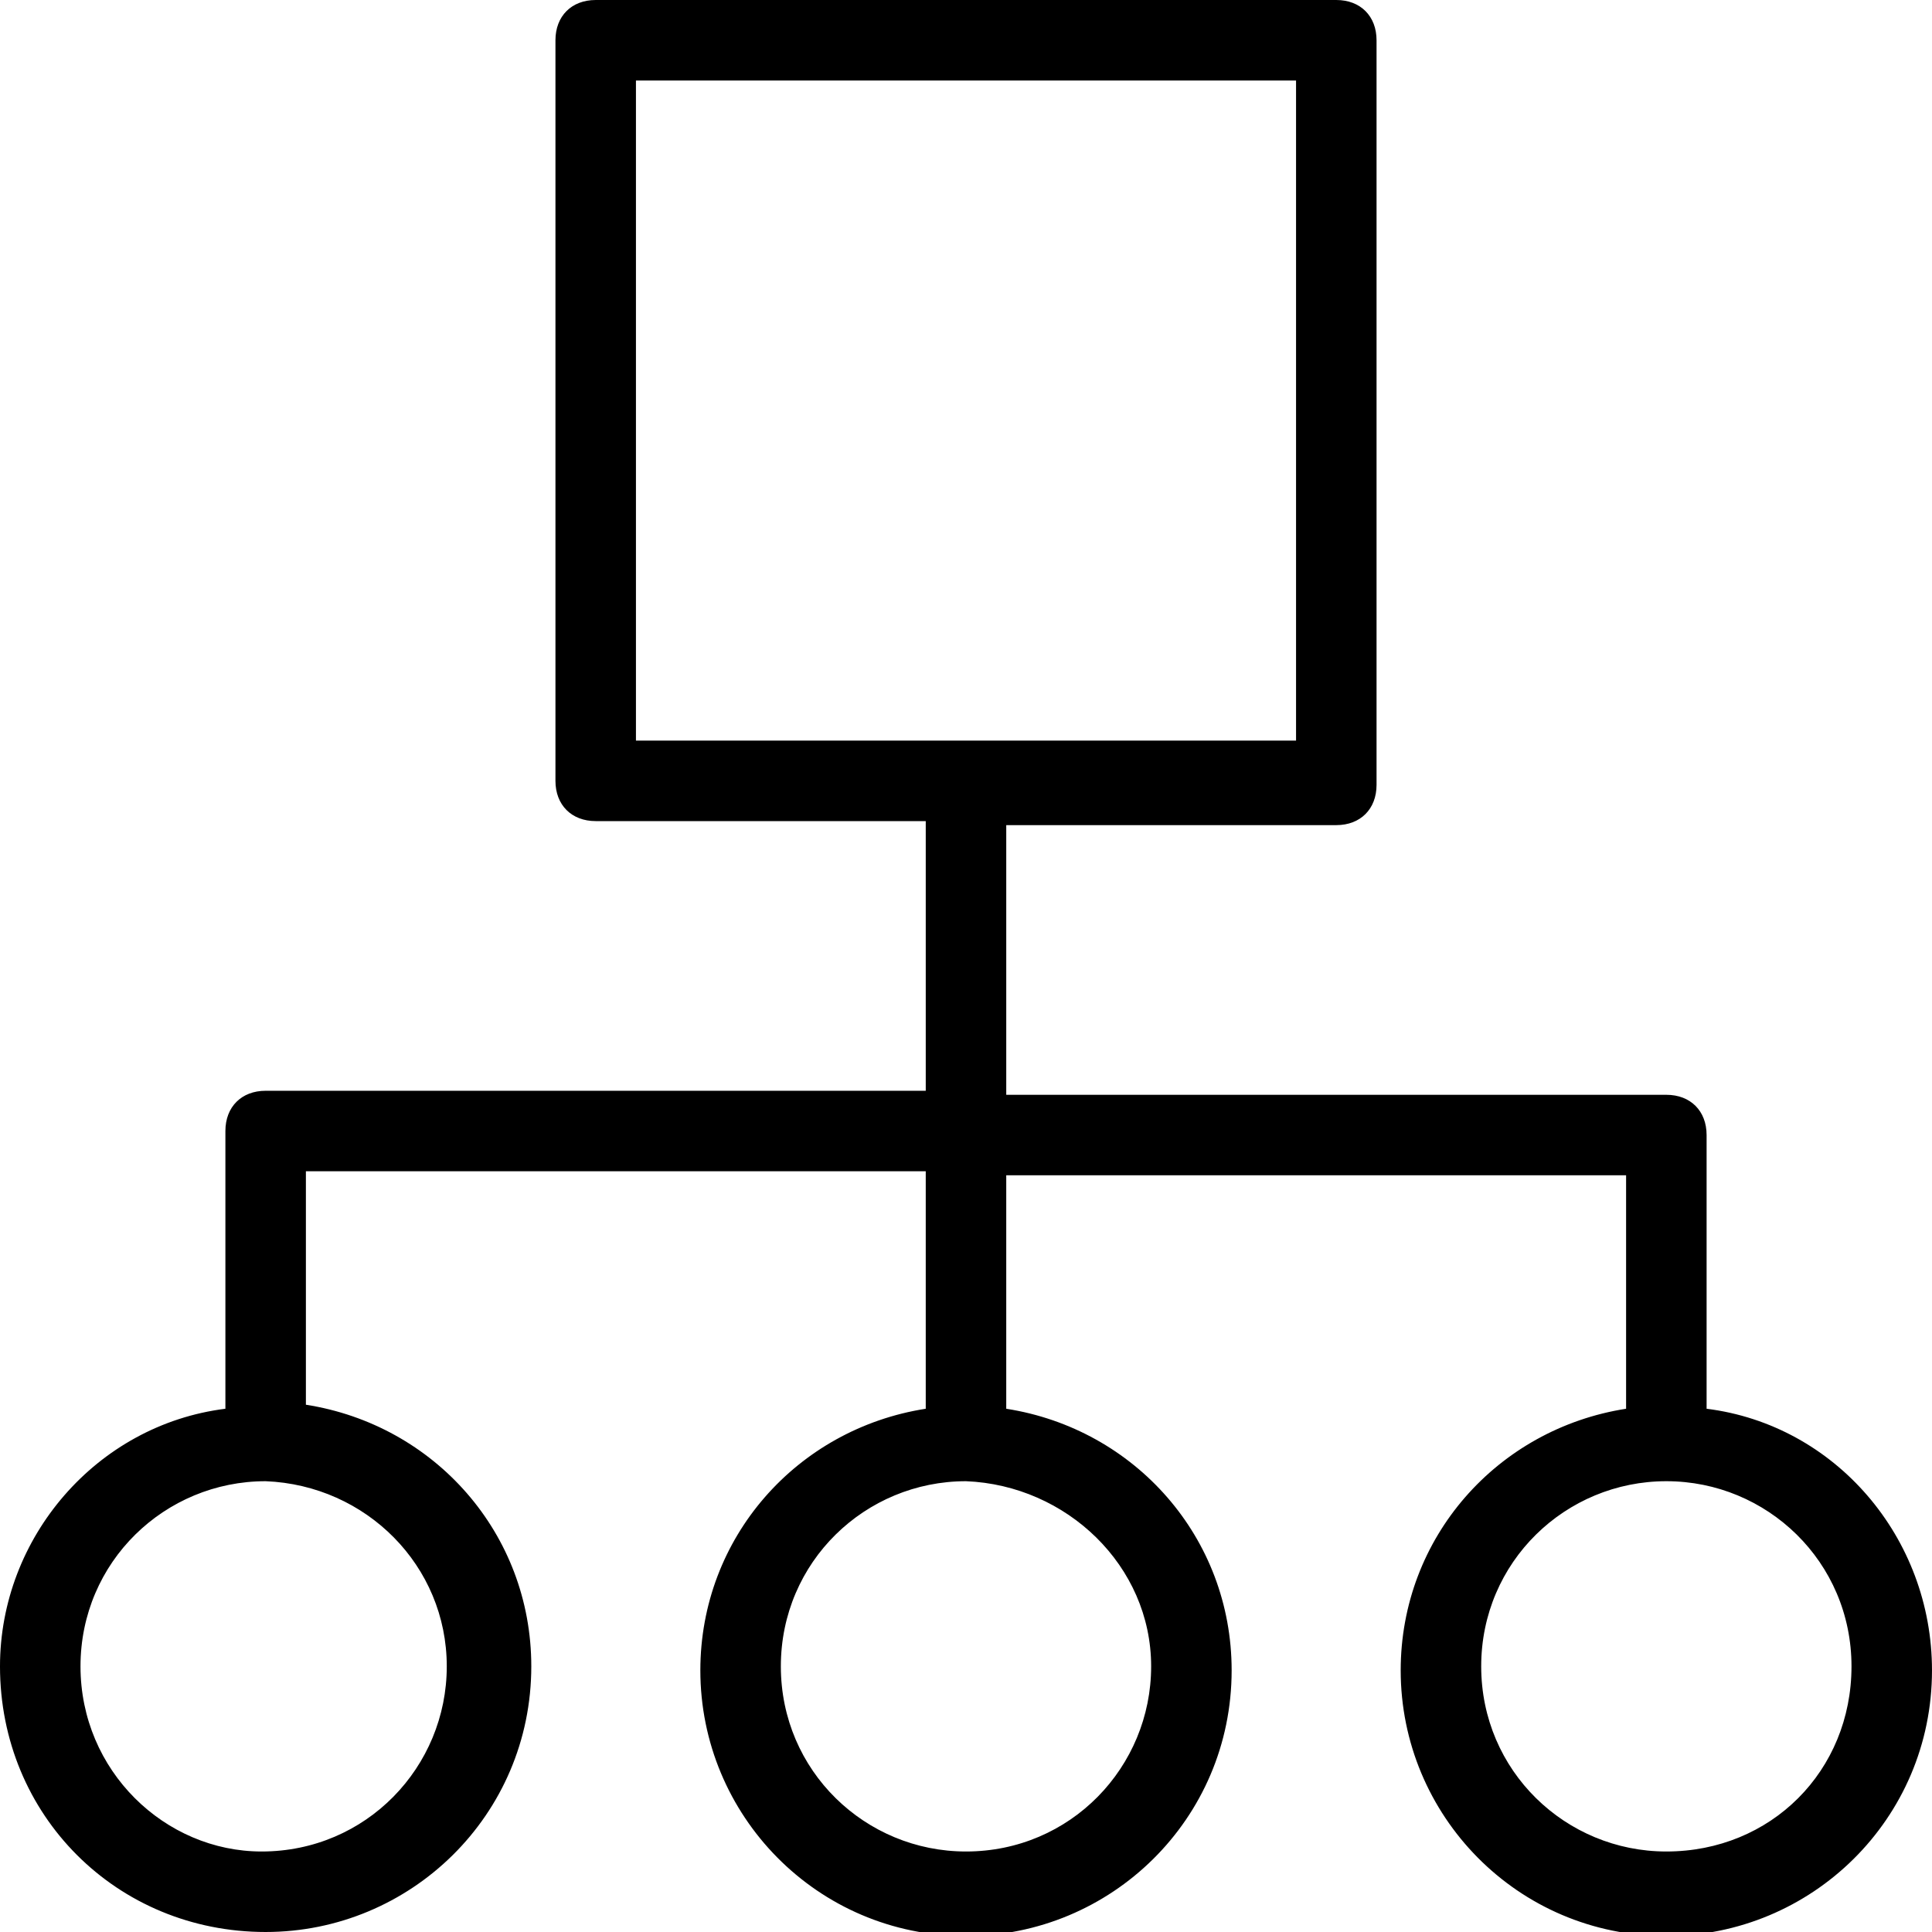
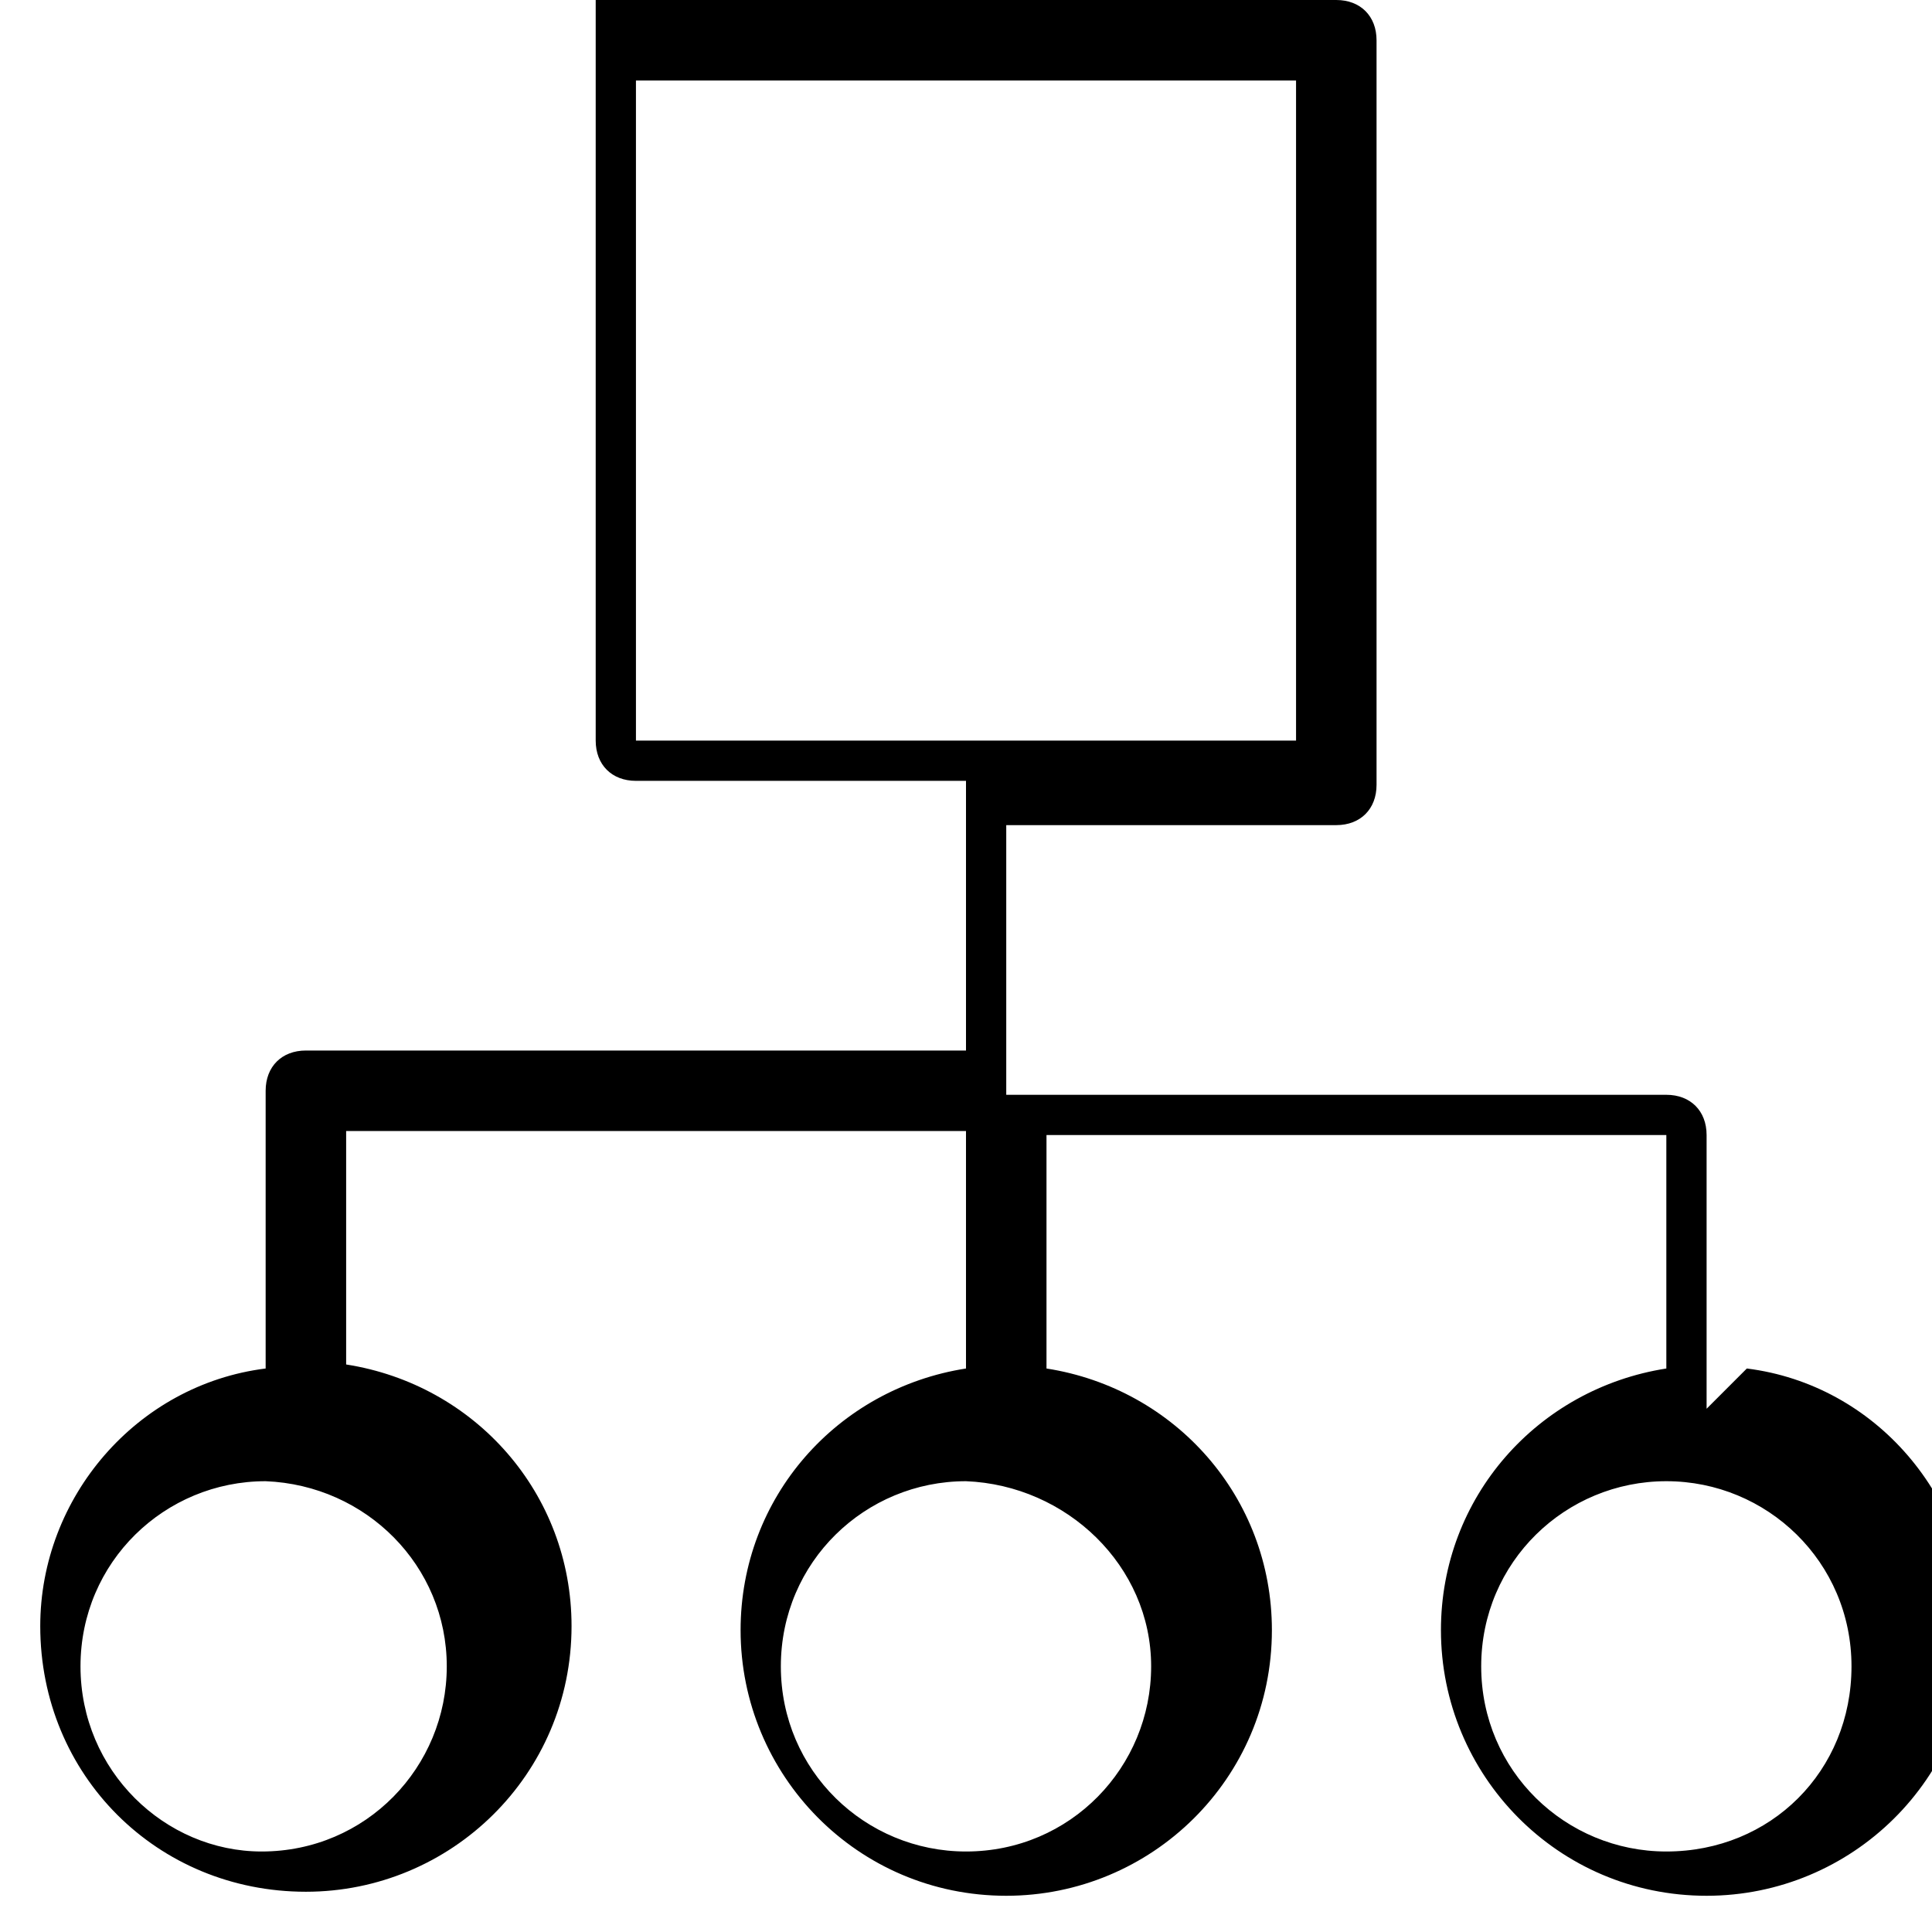
<svg xmlns="http://www.w3.org/2000/svg" id="Layer_1" viewBox="0 0 48 48">
-   <path d="m42.4 35v-6.8c0-.6-.4-1-1-1h-16.4v-6.7h8.2c.6 0 1-.4 1-1v-18.5c0-.6-.4-1-1-1h-18.4c-.6 0-1 .4-1 1v18.4c0 .6.4 1 1 1h8.2v6.7h-16.4c-.6 0-1 .4-1 1v6.9c-3.2.4-5.6 3.2-5.6 6.4 0 3.7 2.9 6.6 6.6 6.6 3.6 0 6.6-2.9 6.6-6.6 0-3.3-2.4-6-5.6-6.5v-5.8h15.4v5.9c-3.2.5-5.6 3.2-5.6 6.5 0 3.6 2.9 6.6 6.6 6.6 3.6 0 6.6-2.9 6.6-6.6 0-3.3-2.4-6-5.6-6.5v-5.8h15.4v5.8c-3.2.5-5.6 3.2-5.6 6.5 0 3.6 2.9 6.6 6.6 6.6 3.6 0 6.6-2.9 6.6-6.6 0-3.3-2.4-6.1-5.6-6.5zm-26.6-33h16.4v16.4h-16.4zm-4.7 39.4c0 2.5-2 4.6-4.6 4.6-2.4 0-4.5-2-4.5-4.6s2.1-4.6 4.6-4.6c2.5.1 4.5 2.1 4.5 4.6zm17.5 0c0 2.5-2 4.6-4.6 4.6-2.5 0-4.6-2-4.6-4.6s2.1-4.6 4.6-4.6c2.5.1 4.6 2.1 4.6 4.6zm12.8 4.6c-2.5 0-4.6-2-4.6-4.6s2.1-4.6 4.6-4.6 4.6 2 4.6 4.6-2 4.6-4.6 4.6z" />
+   <path d="m42.4 35v-6.8c0-.6-.4-1-1-1h-16.4v-6.7h8.2c.6 0 1-.4 1-1v-18.5c0-.6-.4-1-1-1h-18.4v18.4c0 .6.4 1 1 1h8.2v6.7h-16.4c-.6 0-1 .4-1 1v6.9c-3.2.4-5.6 3.2-5.6 6.4 0 3.7 2.9 6.6 6.6 6.6 3.6 0 6.6-2.9 6.6-6.6 0-3.3-2.4-6-5.6-6.5v-5.8h15.4v5.9c-3.2.5-5.6 3.2-5.6 6.5 0 3.6 2.9 6.6 6.6 6.6 3.6 0 6.6-2.9 6.6-6.6 0-3.3-2.4-6-5.6-6.5v-5.8h15.4v5.8c-3.2.5-5.6 3.2-5.6 6.5 0 3.6 2.9 6.6 6.6 6.6 3.6 0 6.6-2.9 6.6-6.6 0-3.3-2.4-6.1-5.6-6.5zm-26.6-33h16.4v16.4h-16.4zm-4.7 39.4c0 2.5-2 4.6-4.6 4.6-2.4 0-4.5-2-4.5-4.6s2.1-4.6 4.6-4.6c2.5.1 4.5 2.1 4.5 4.6zm17.5 0c0 2.5-2 4.6-4.6 4.6-2.5 0-4.6-2-4.6-4.6s2.1-4.6 4.6-4.6c2.5.1 4.6 2.1 4.6 4.6zm12.8 4.6c-2.5 0-4.6-2-4.6-4.6s2.1-4.6 4.6-4.6 4.6 2 4.6 4.6-2 4.6-4.6 4.6z" />
</svg>